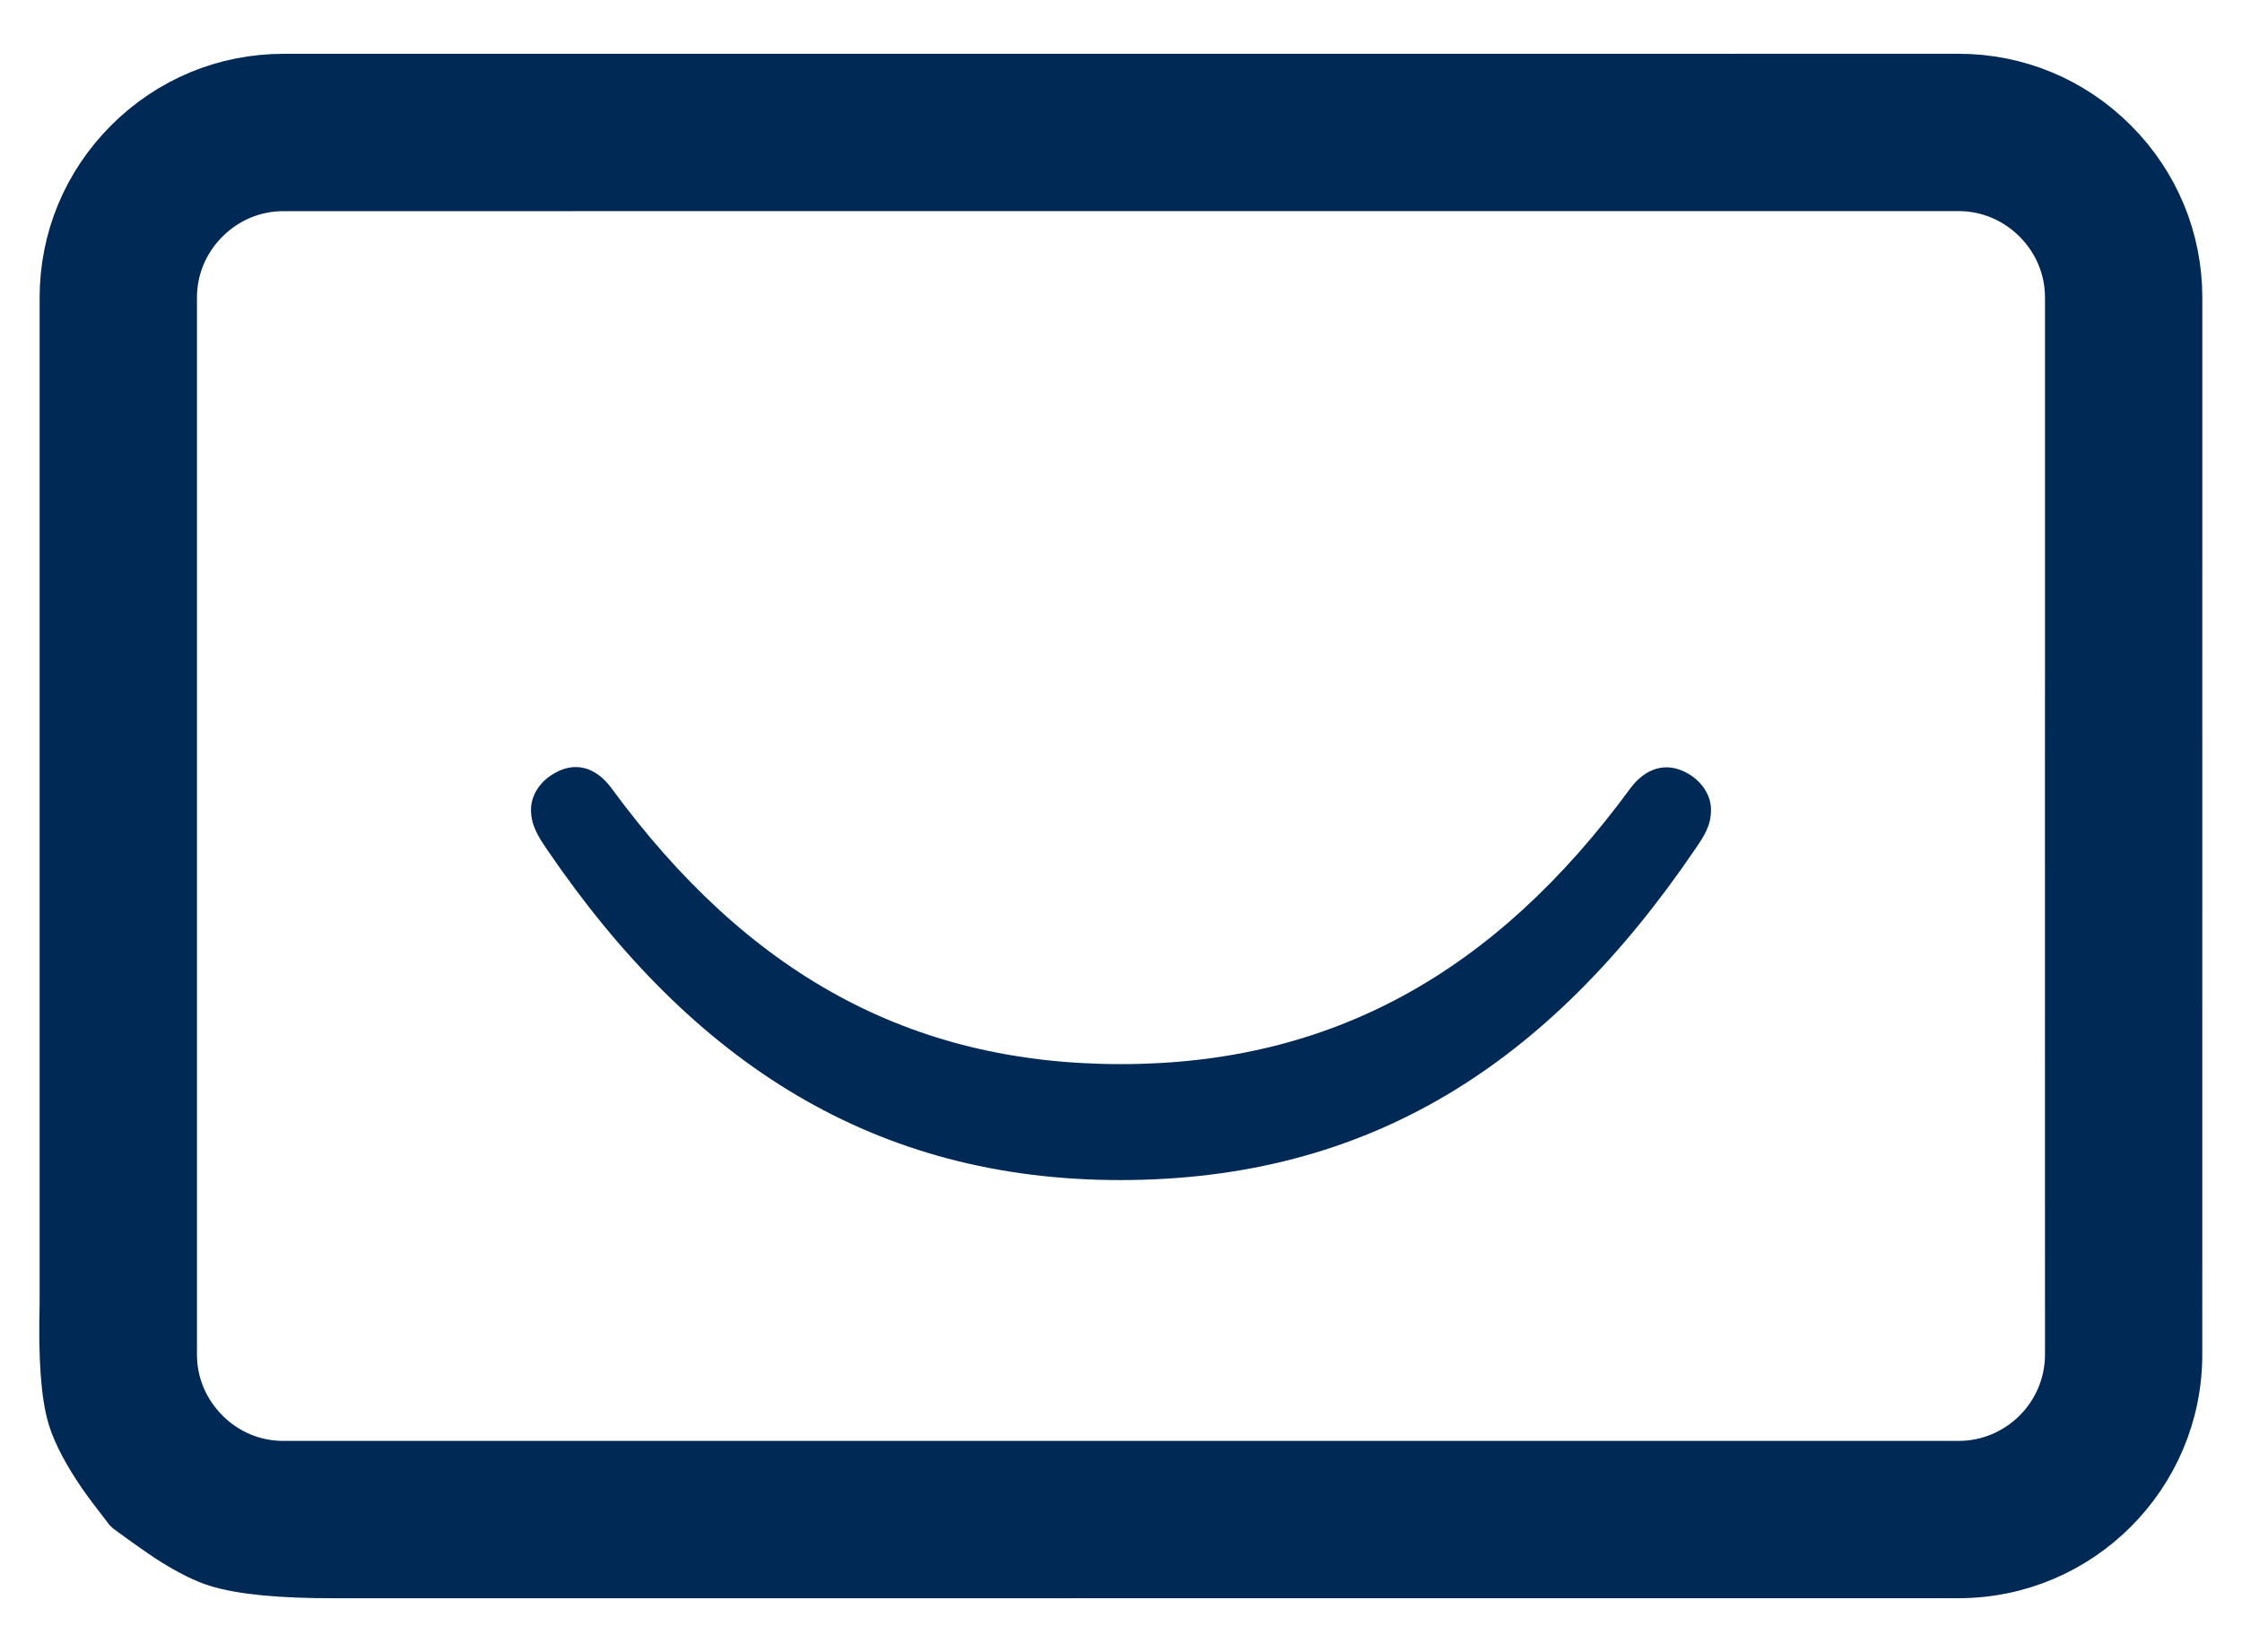
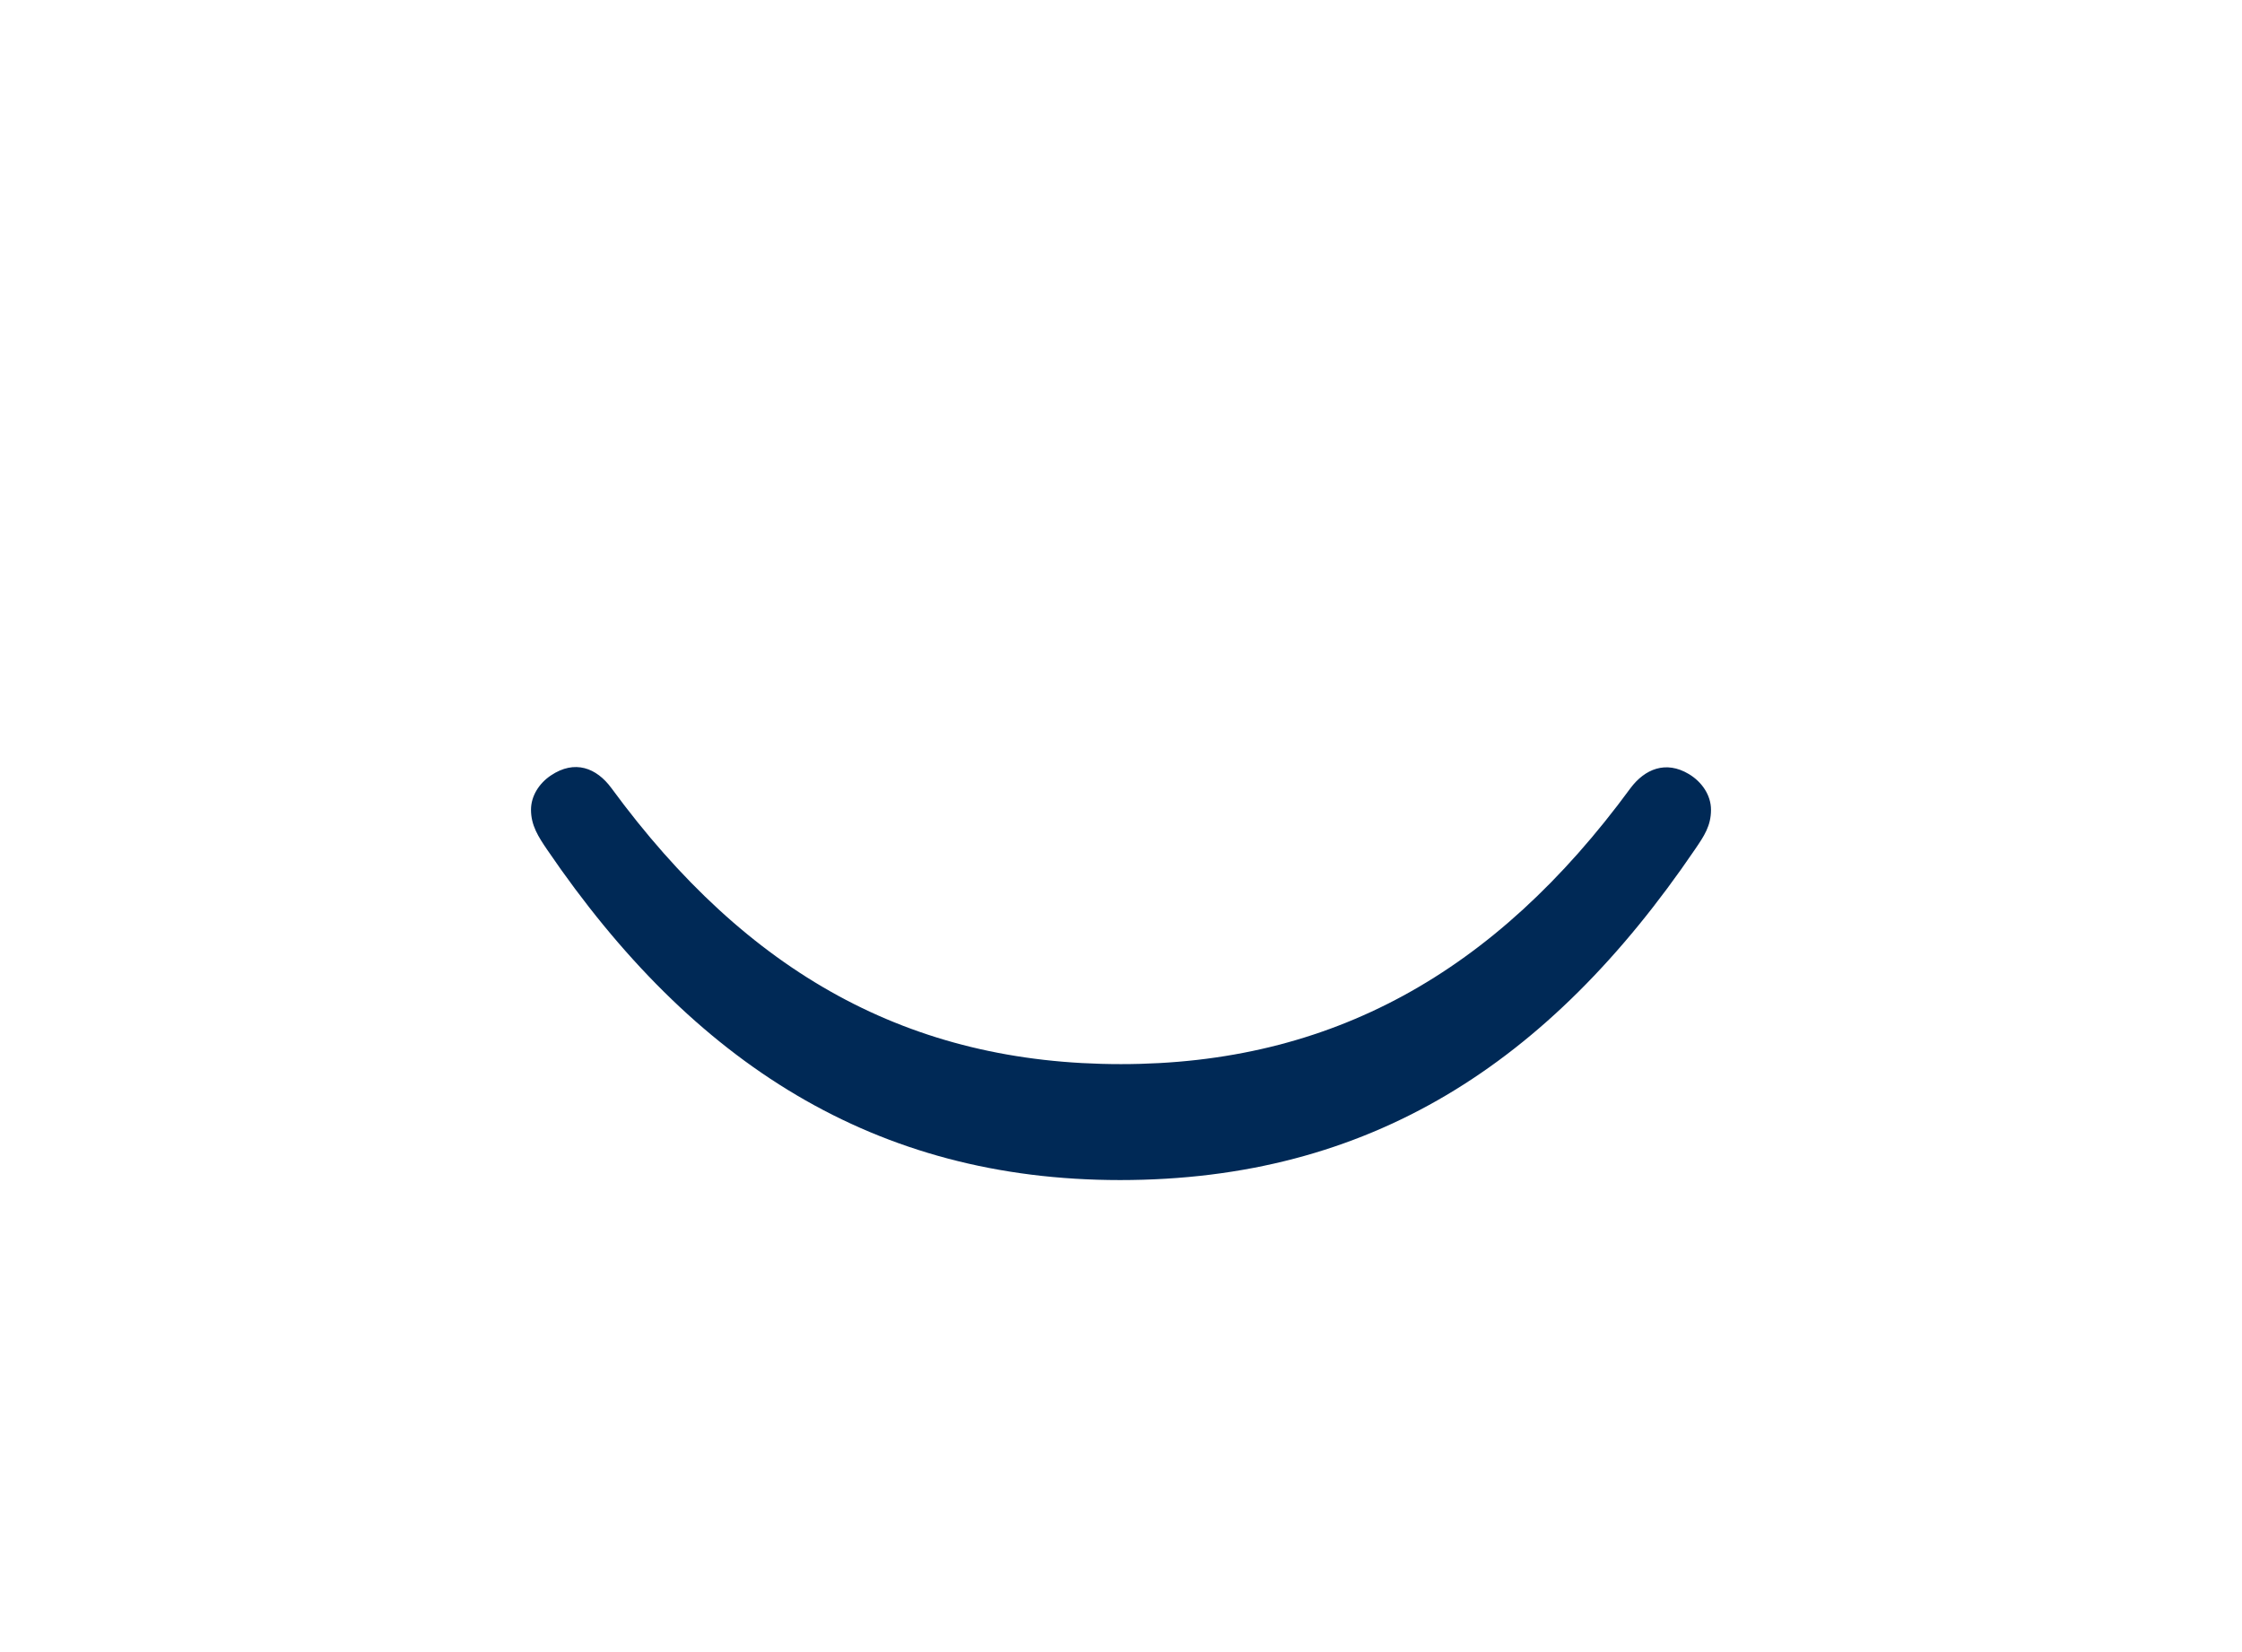
<svg xmlns="http://www.w3.org/2000/svg" width="38px" height="28px" viewBox="0 0 38 28">
  <g id="FINAL" stroke="none" stroke-width="1" fill="none" fill-rule="evenodd">
    <g id="funday_index" transform="translate(-228, -3122)" fill="#002956">
      <g id="Group-11" transform="translate(100, 2630)">
        <g id="plastik" transform="translate(118, 477)">
-           <path d="M47.938,22.727 L35.272,10.06 C34.588,9.377 33.677,9 32.705,9 C31.733,9 30.821,9.376 30.137,10.06 L10.06,30.138 C9.377,30.822 9,31.733 9,32.706 C9,33.678 9.377,34.59 10.06,35.273 L11.622,36.835 C11.622,36.835 15.122,40.335 22.12,47.333 C22.741,47.988 23.222,48.405 23.563,48.585 C23.806,48.712 24.143,48.816 24.574,48.897 C24.718,48.924 24.957,48.958 25.291,49 C25.295,49 25.941,48.899 26.197,48.839 C26.518,48.764 26.768,48.679 26.949,48.585 C27.33,48.384 27.836,47.967 28.468,47.333 L47.938,27.862 C49.354,26.446 49.354,24.143 47.938,22.727 Z M46.76,26.684 L26.683,46.761 C26.315,47.13 25.823,47.333 25.297,47.333 C24.765,47.332 24.273,47.13 23.905,46.761 L13.39,36.246 L12.212,35.068 L11.239,34.095 C10.87,33.726 10.667,33.233 10.667,32.706 C10.667,32.179 10.87,31.685 11.239,31.316 L31.315,11.239 C31.684,10.87 32.178,10.667 32.705,10.667 C33.231,10.667 33.725,10.87 34.094,11.239 L38.602,15.747 L39.78,16.926 L46.76,23.905 C47.526,24.671 47.526,25.918 46.76,26.684 Z" id="Shape" stroke="#002956" fill-rule="nonzero" transform="translate(29, 29) rotate(45) translate(-29, -29) " />
          <path d="M28.999,33.035 C25.418,33.035 22.667,31.498 20.363,28.357 C20.111,28.014 19.742,27.87 19.336,28.143 C19.135,28.278 19,28.493 19,28.724 C19,28.989 19.125,29.182 19.274,29.401 C21.746,33.03 24.838,35 28.984,35 C33.205,35 36.254,33.036 38.731,29.392 C38.884,29.168 39,28.996 39,28.724 C39,28.478 38.847,28.252 38.625,28.119 C38.233,27.884 37.877,28.035 37.636,28.357 C35.333,31.498 32.552,33.035 28.999,33.035" id="Fill-1" />
        </g>
      </g>
    </g>
  </g>
</svg>